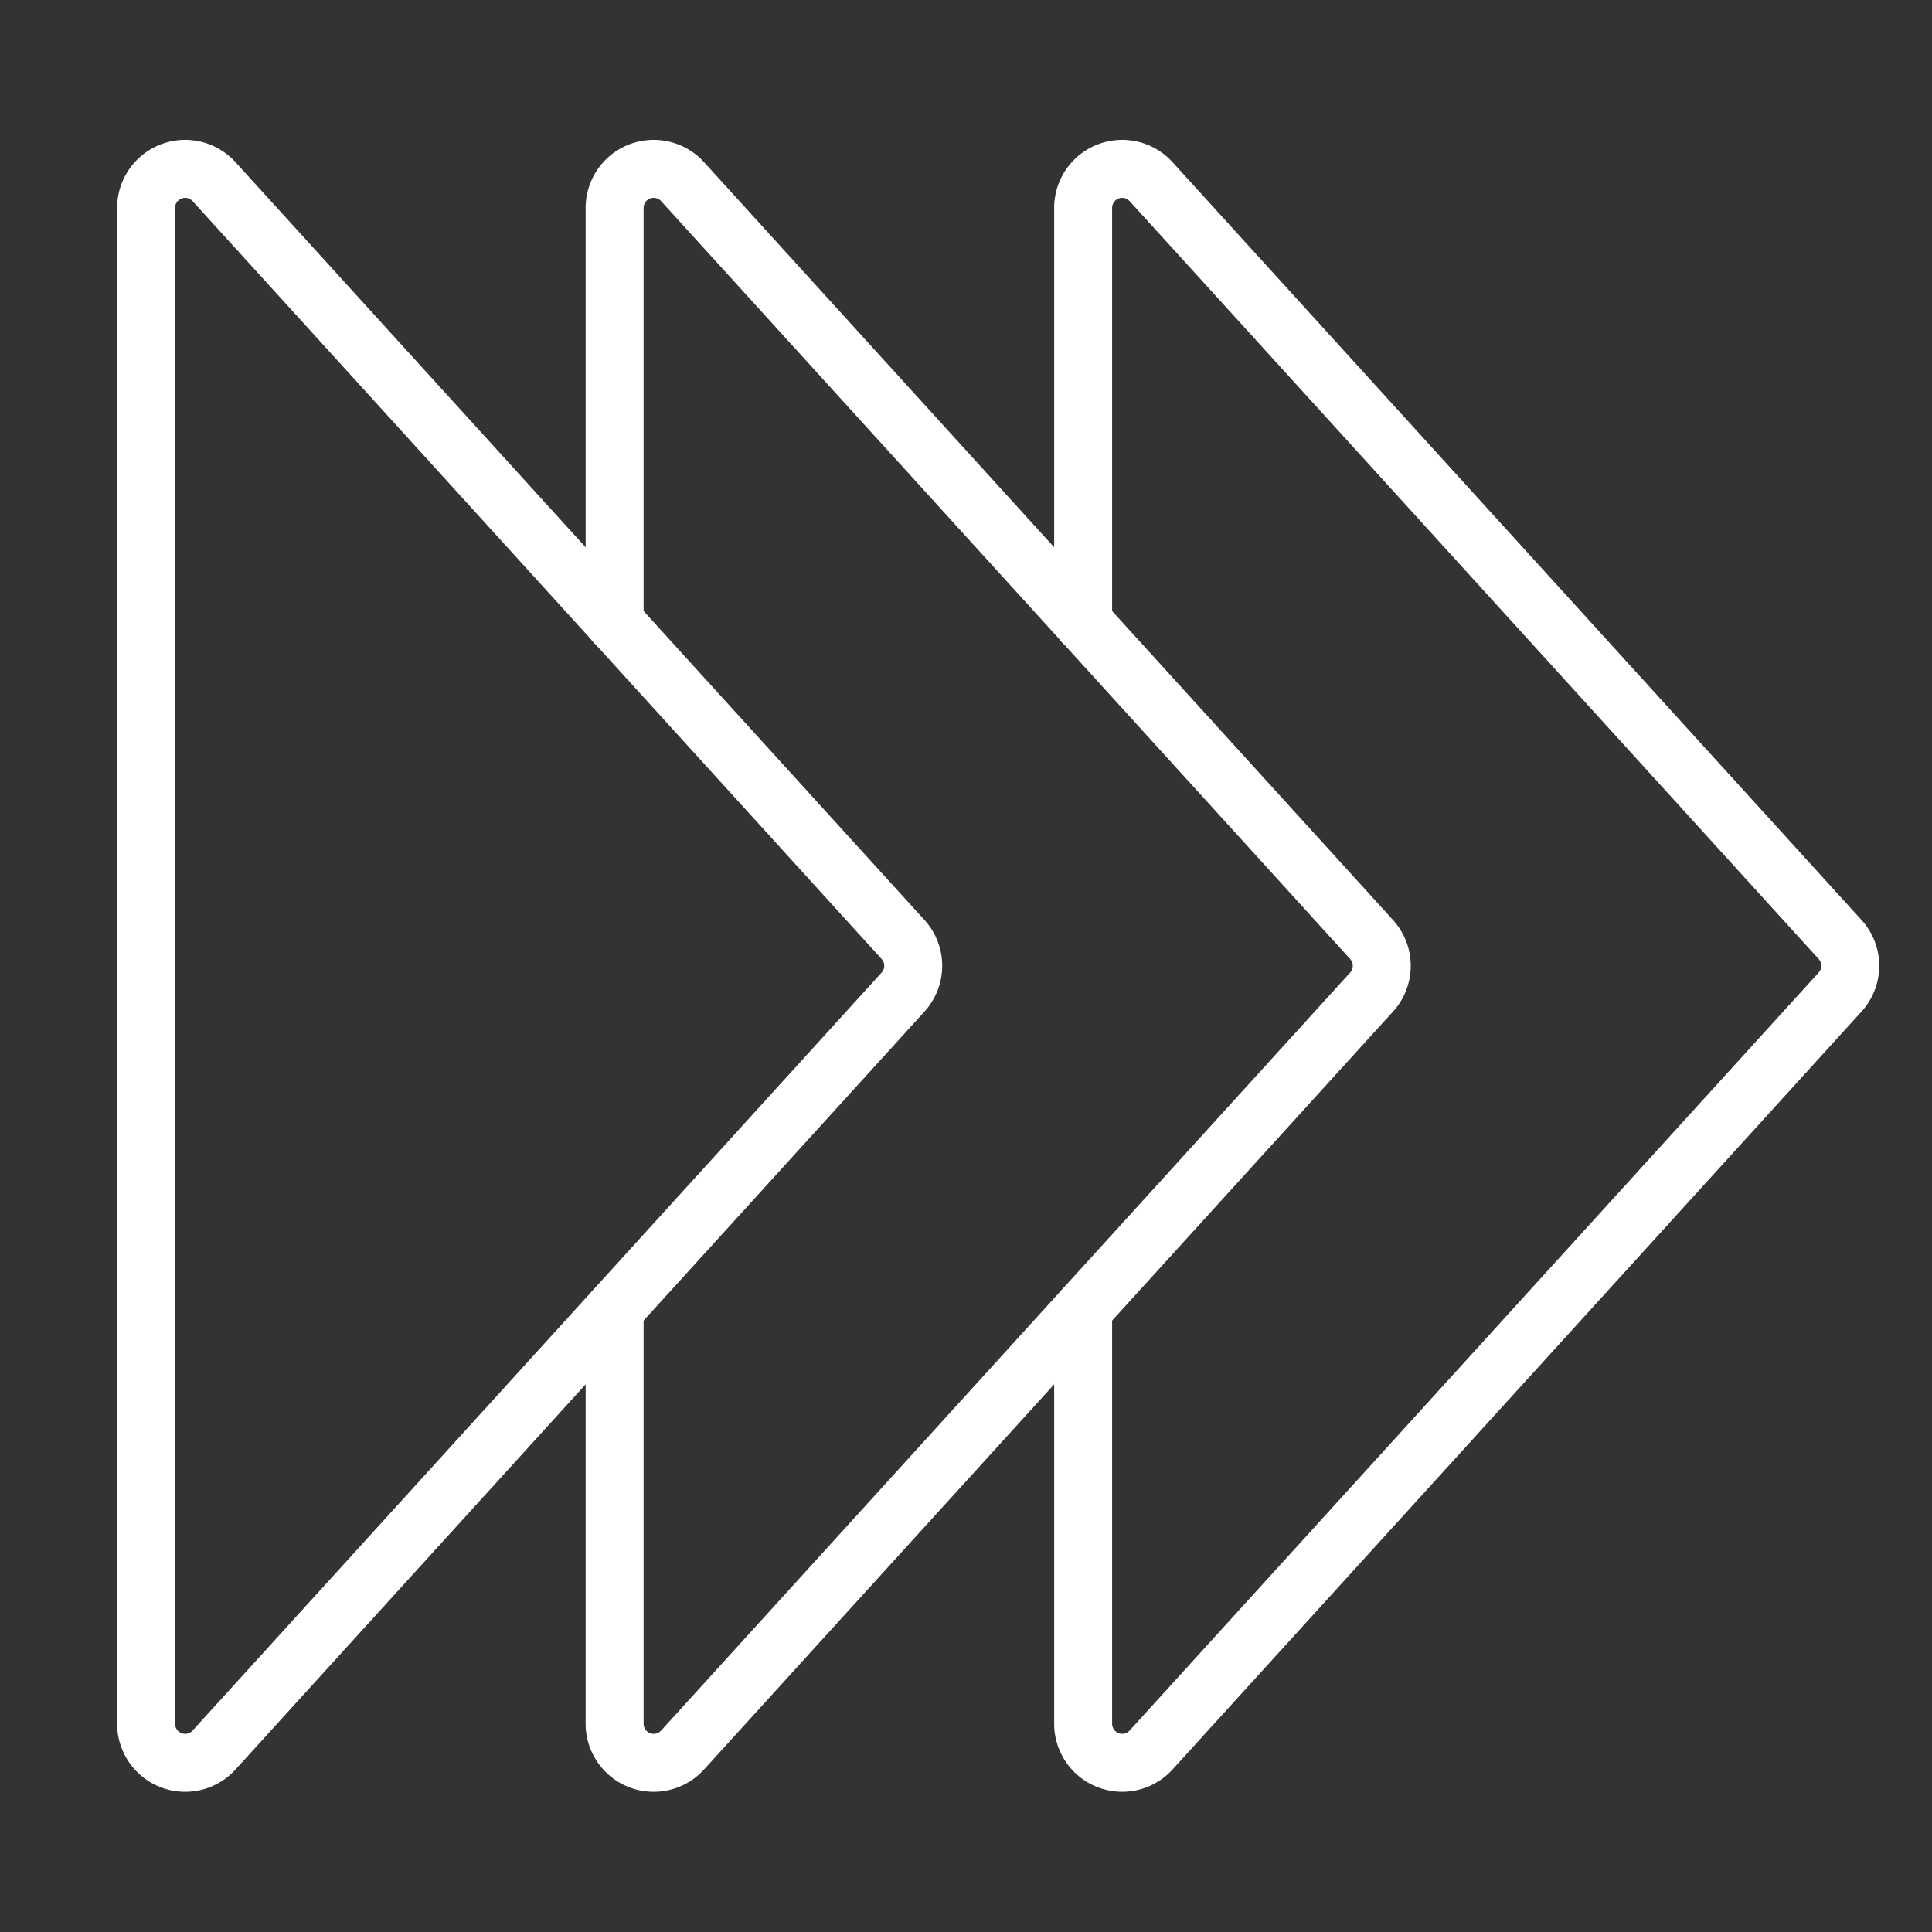
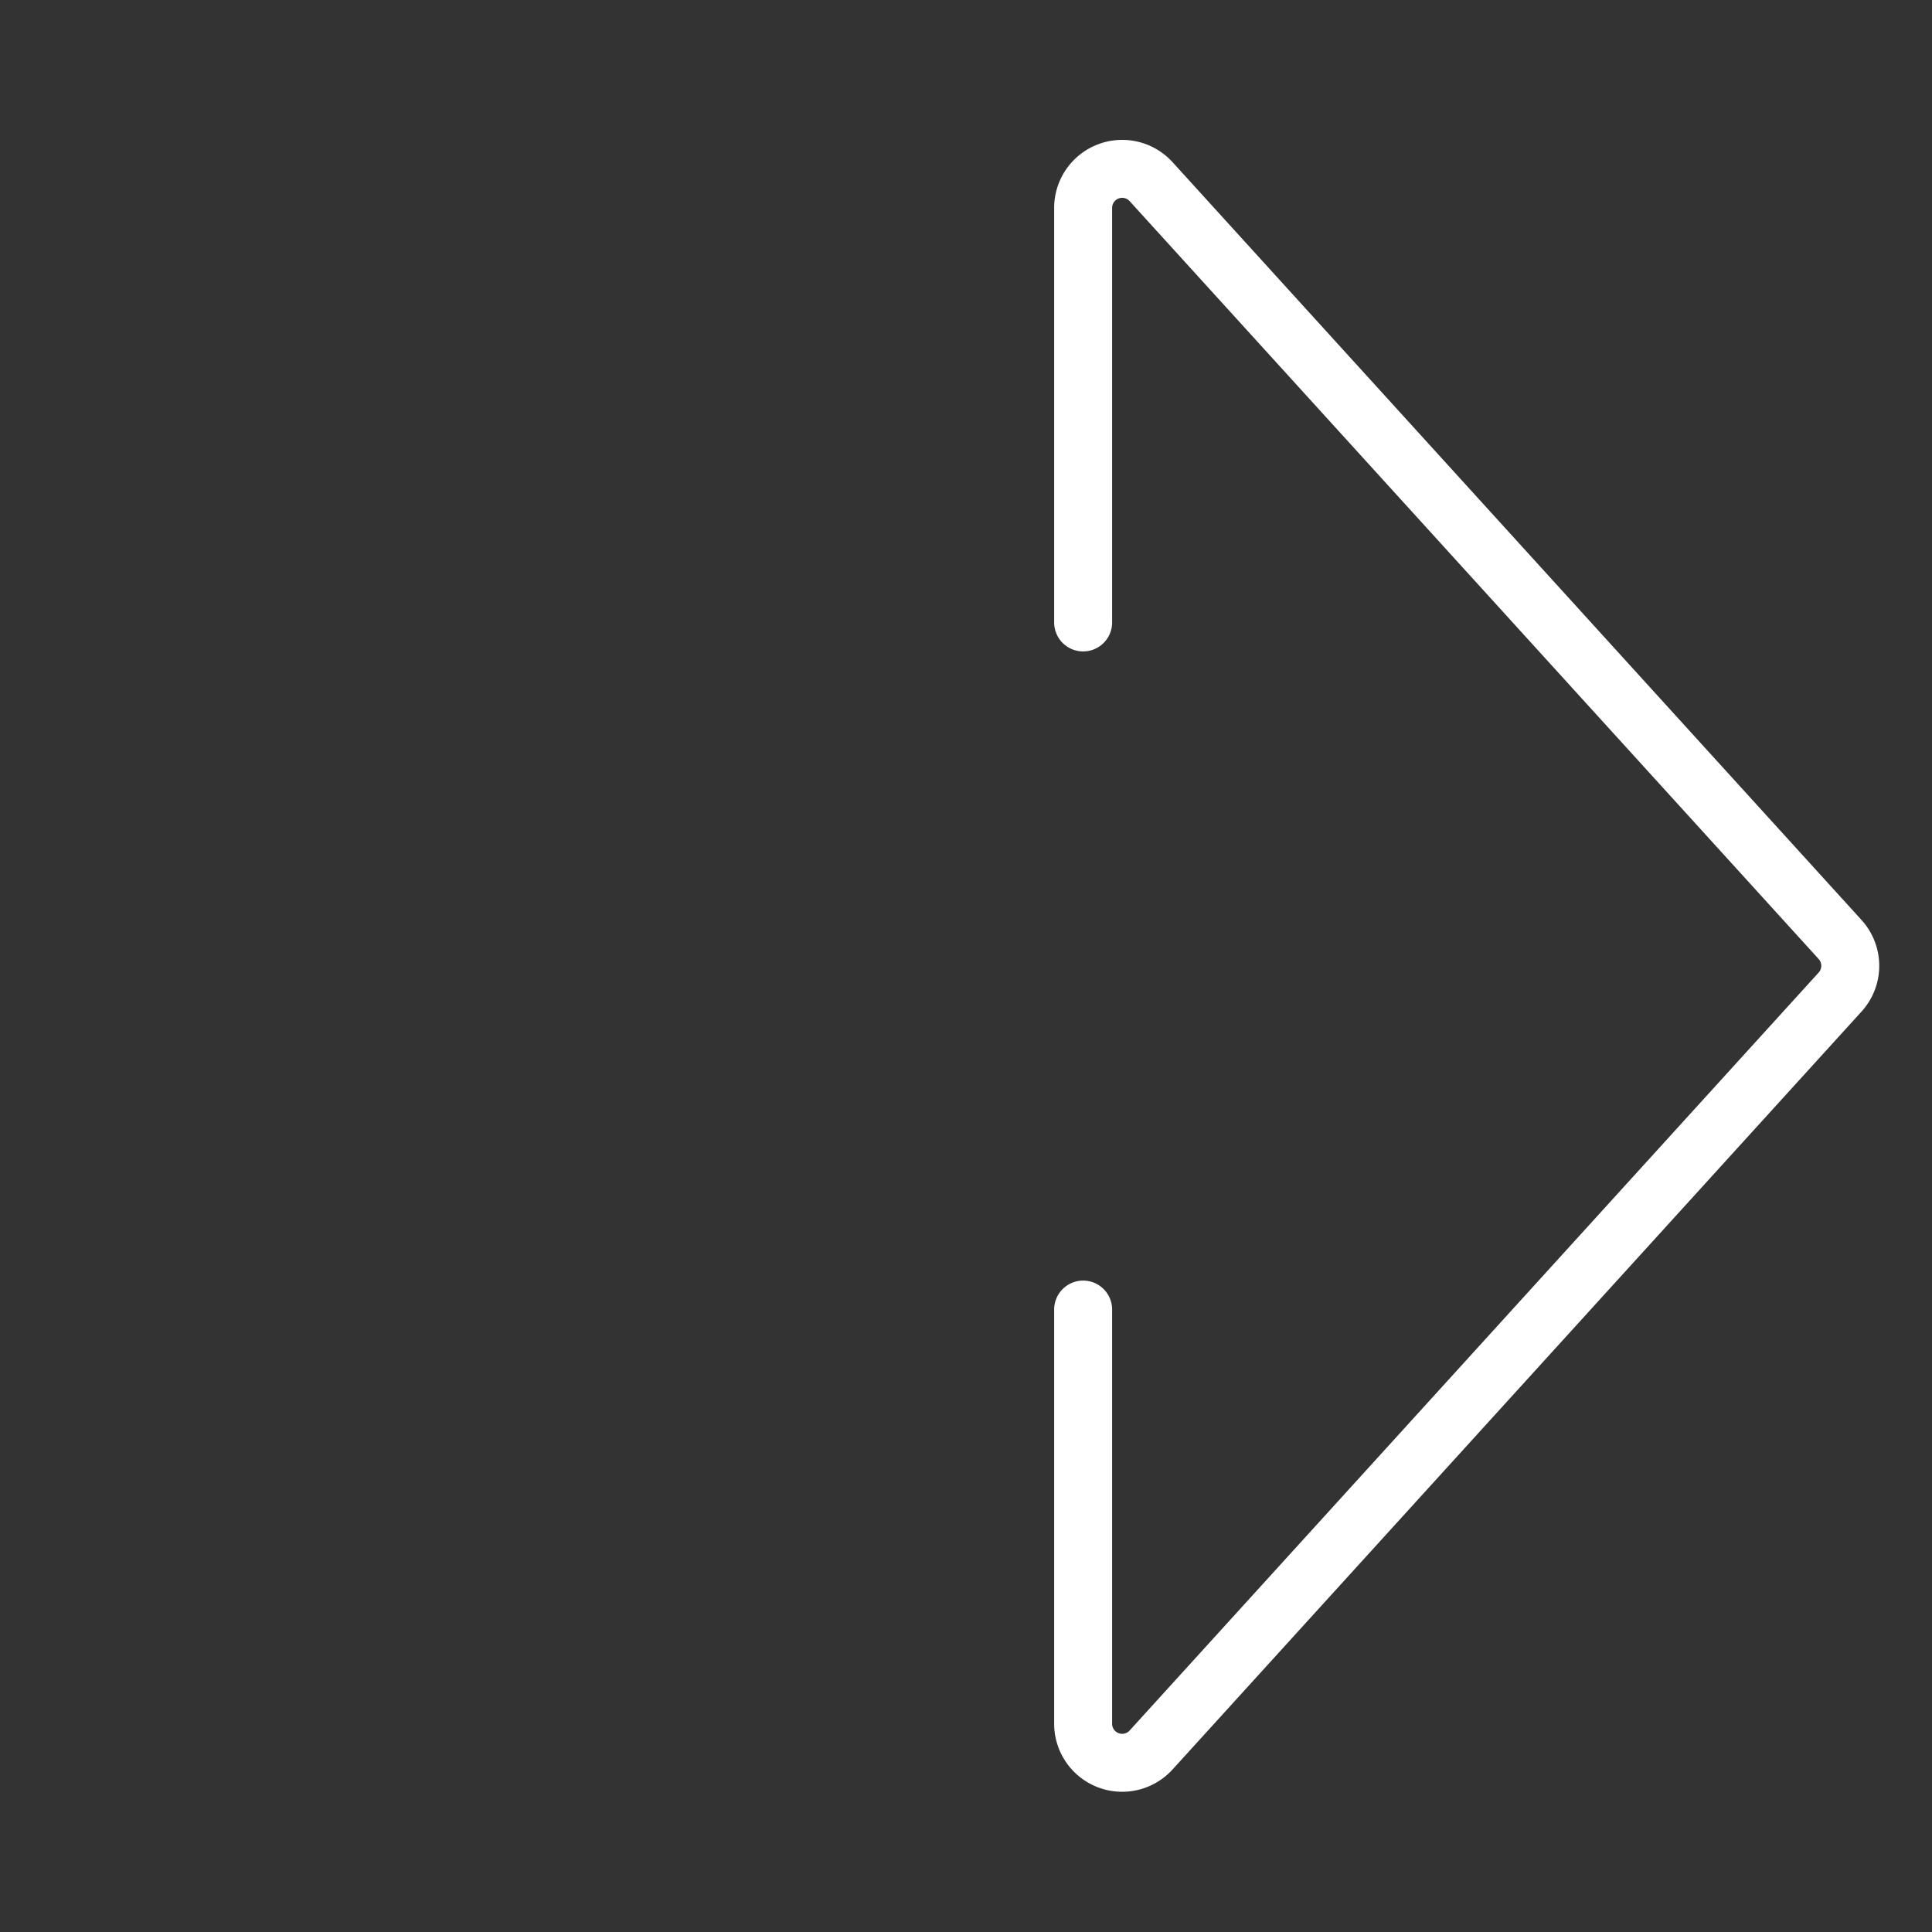
<svg xmlns="http://www.w3.org/2000/svg" viewBox="-1.5 -1.5 100 100" height="100" width="100" id="Navigation-Arrows-Right--Streamline-Ultimate">
  <rect x="-1.5" y="-1.5" width="100" height="100" fill="#333333" stroke="none" />
  <desc>Navigation Arrows Right Streamline Icon: https://streamlinehq.com</desc>
-   <path d="M30.313 30.717V9.259a2.021 2.021 0 0 1 3.516 -1.358l35.664 39.228a2.021 2.021 0 0 1 0 2.72L33.829 89.082a2.021 2.021 0 0 1 -3.516 -1.378v-21.421" fill="none" stroke="#ffffff" stroke-linecap="round" stroke-linejoin="round" stroke-width="3" />
-   <path d="M6.062 87.704V9.259a2.021 2.021 0 0 1 3.516 -1.358l35.664 39.228a2.021 2.021 0 0 1 0 2.72L9.579 89.082a2.021 2.021 0 0 1 -3.516 -1.378Z" fill="none" stroke="#ffffff" stroke-linecap="round" stroke-linejoin="round" stroke-width="3" />
  <path d="M54.563 30.717V9.259a2.021 2.021 0 0 1 3.516 -1.358l35.664 39.228a2.021 2.021 0 0 1 0 2.72l-35.664 39.232a2.021 2.021 0 0 1 -3.516 -1.362V66.283" fill="none" stroke="#ffffff" stroke-linecap="round" stroke-linejoin="round" stroke-width="3" />
</svg>